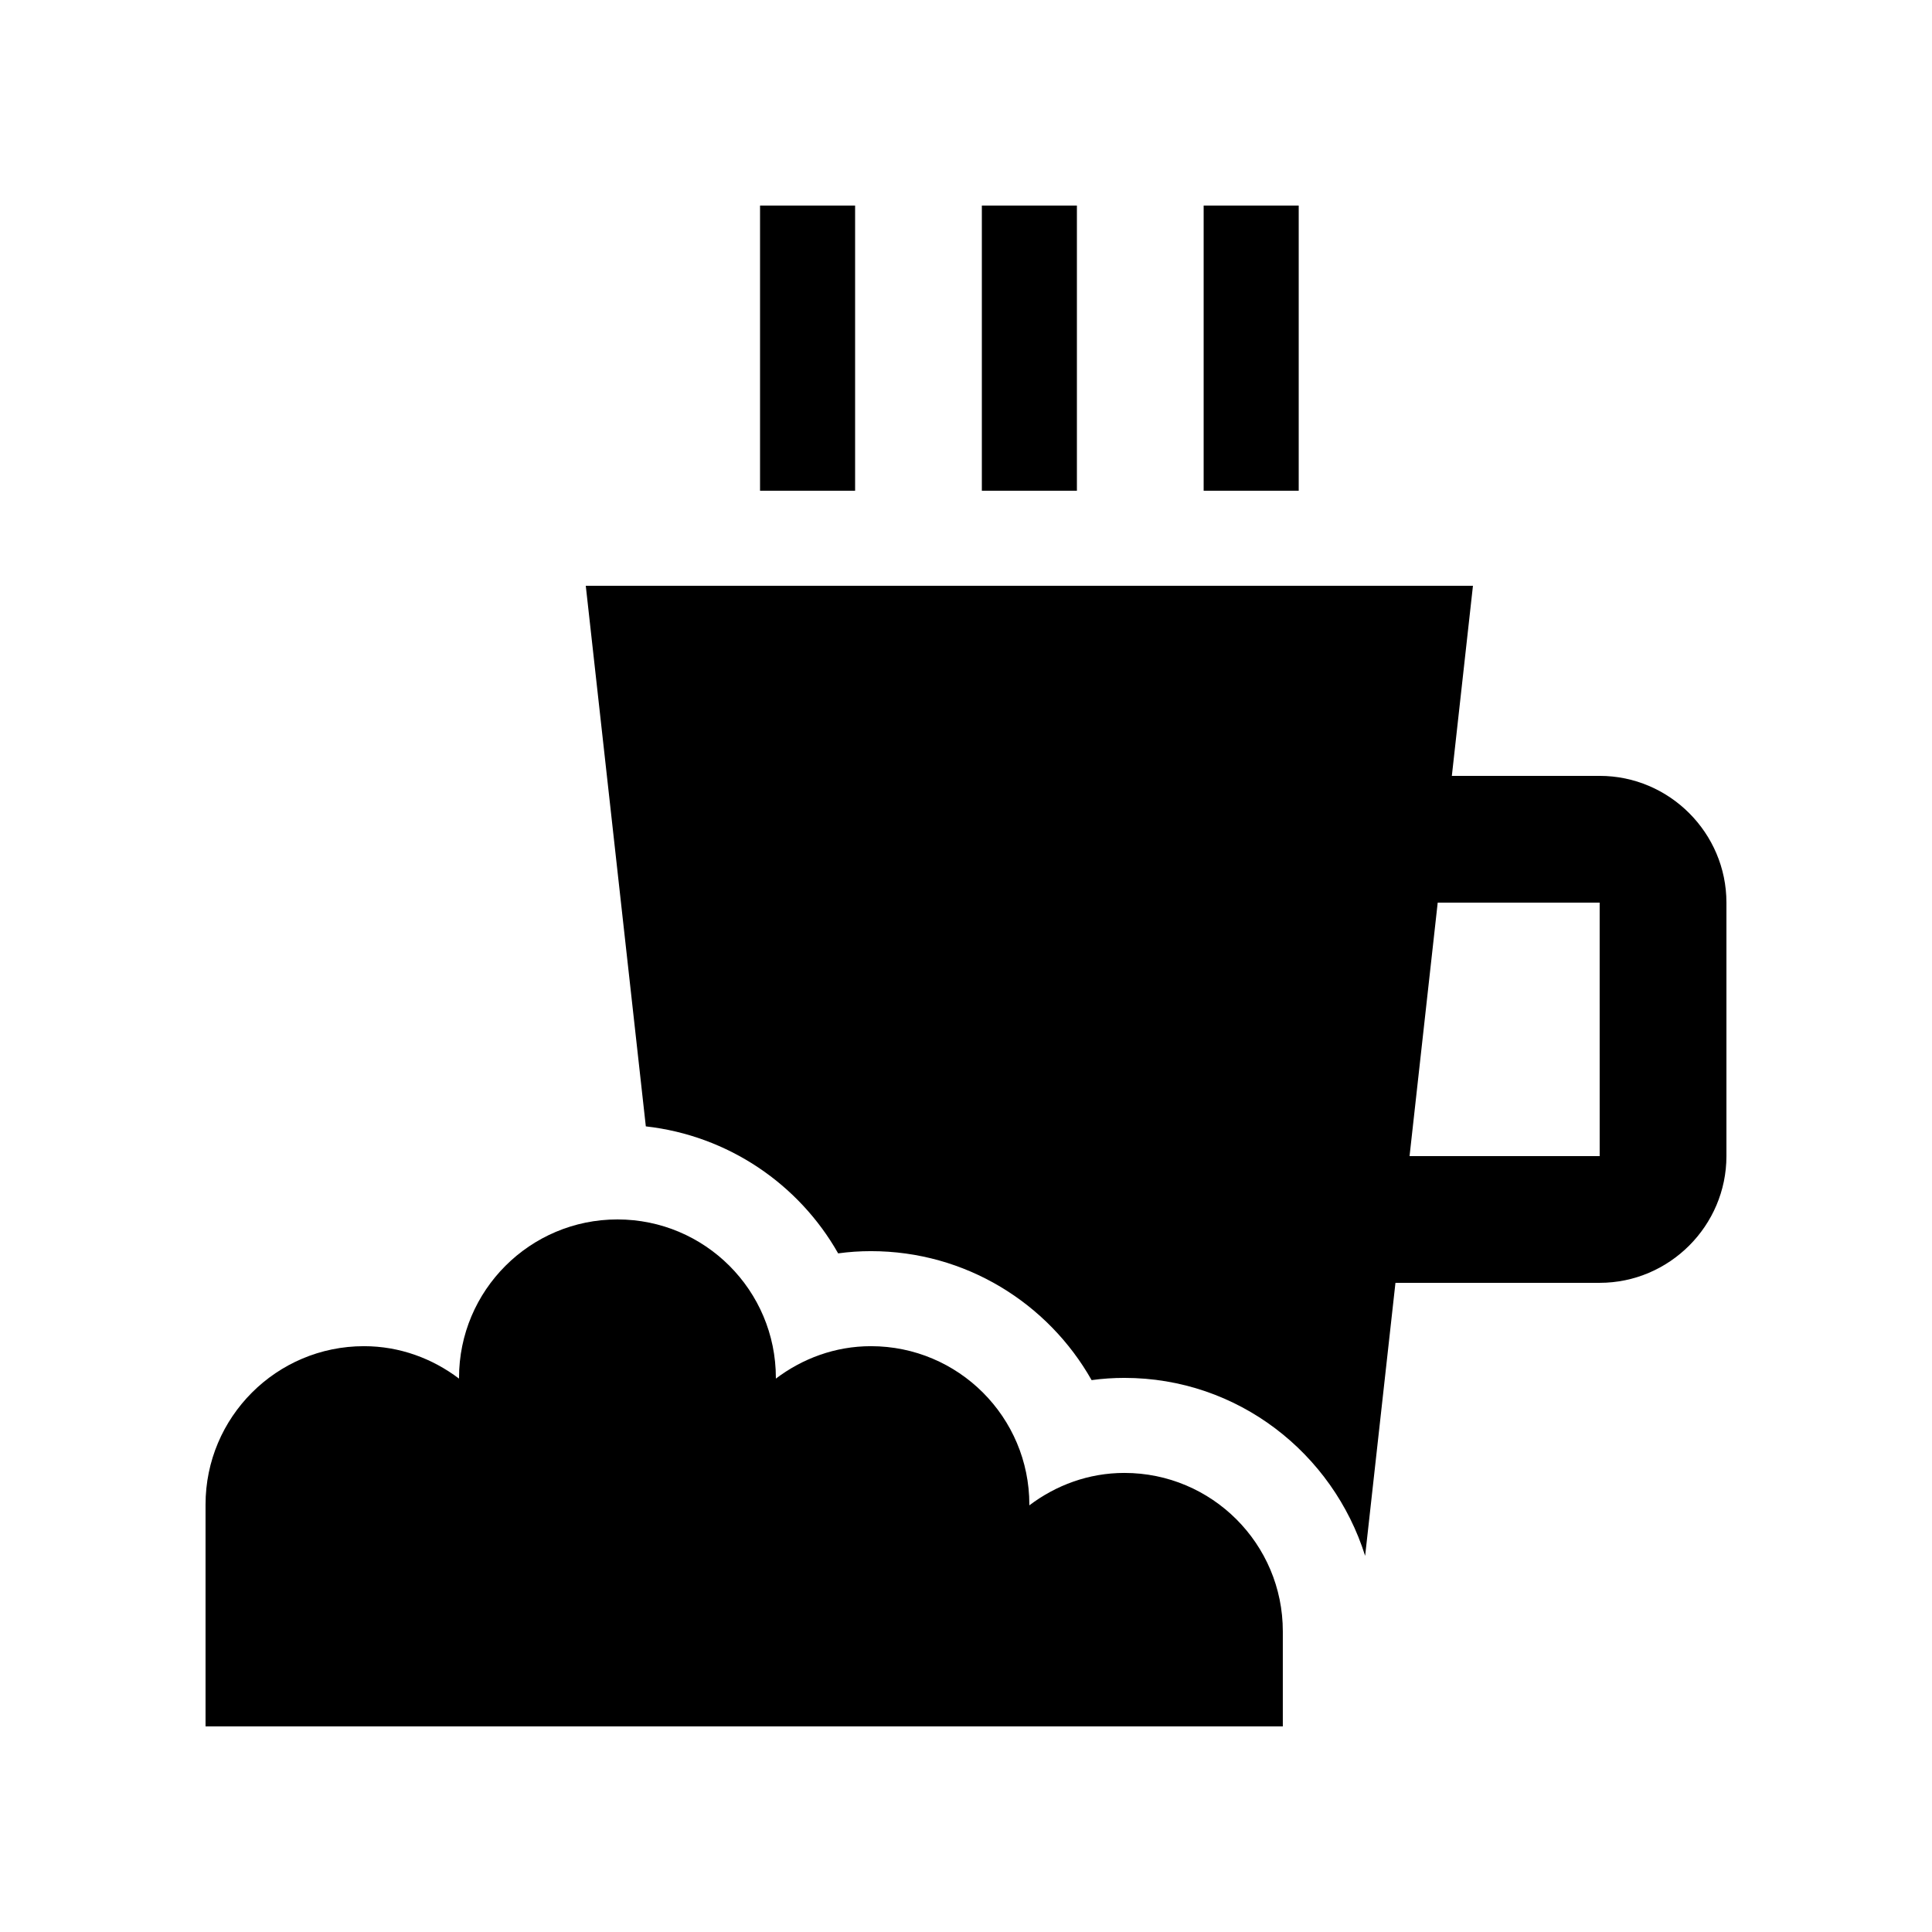
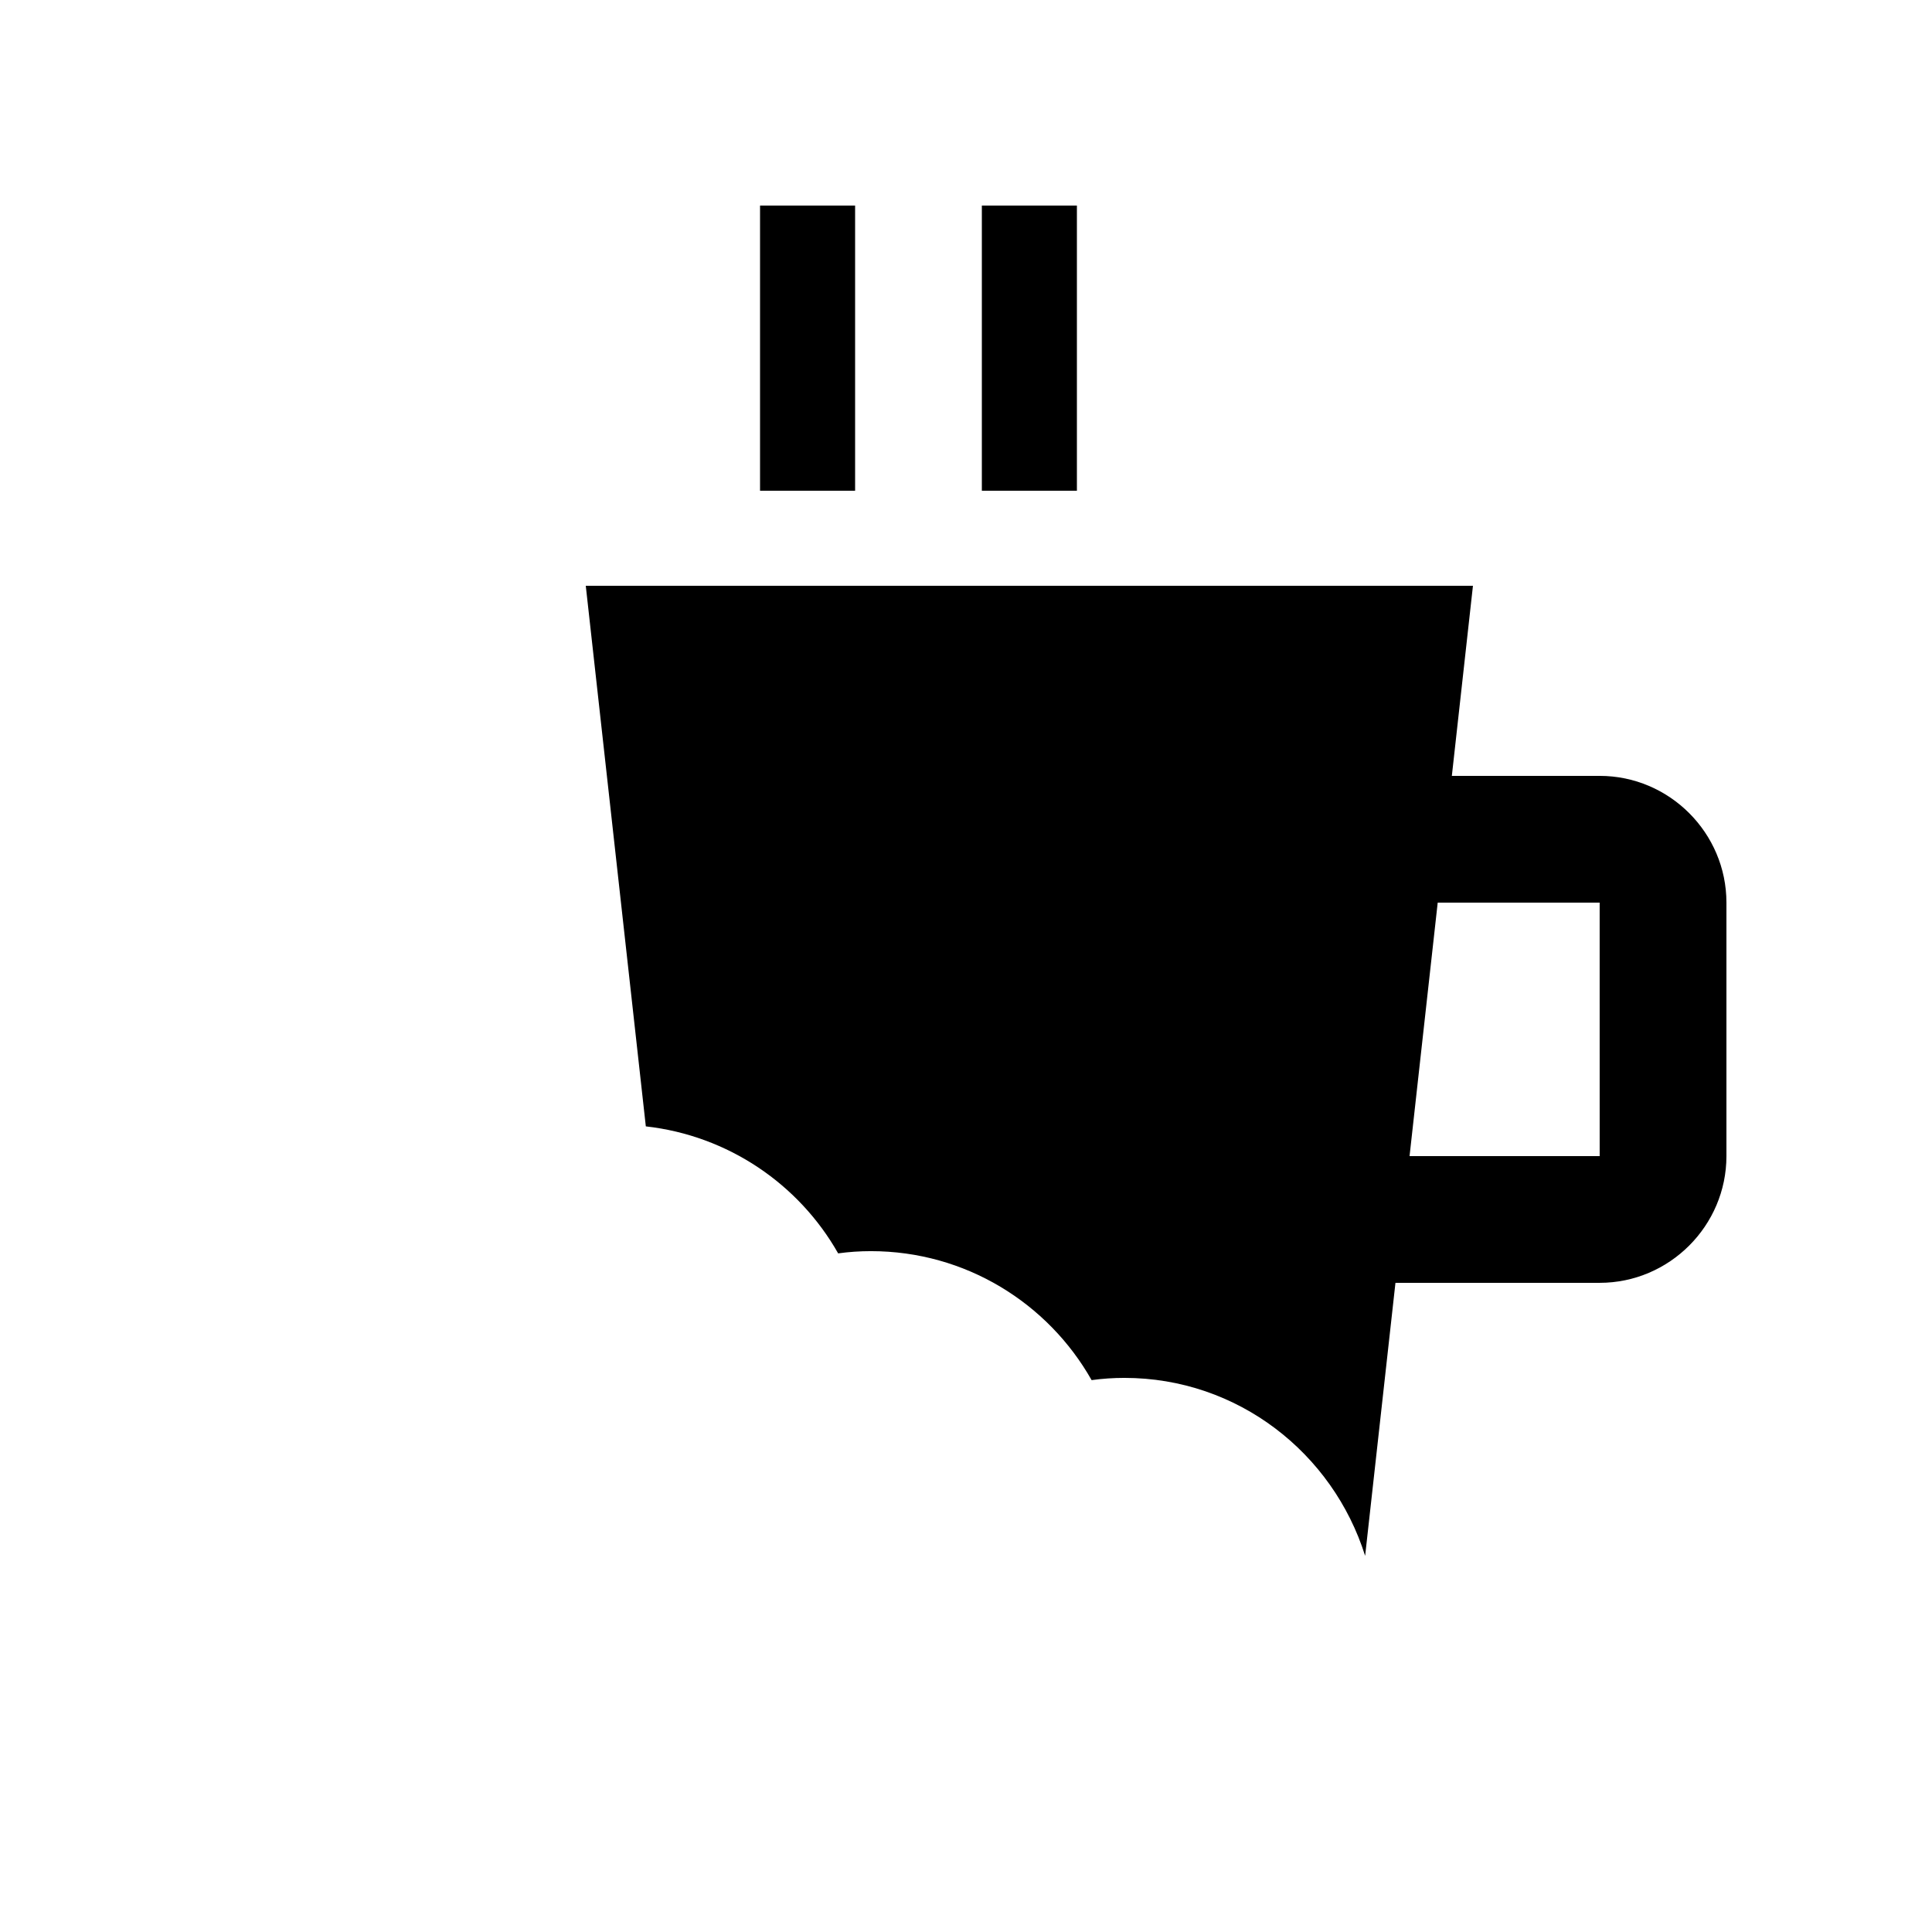
<svg xmlns="http://www.w3.org/2000/svg" fill="#000000" width="800px" height="800px" version="1.1" viewBox="144 144 512 512">
  <g>
-     <path d="m441.98 534.34c-9.496 0-18.156 3.273-25.191 8.59v-0.195c0-23.191-18.809-41.984-41.984-41.984-9.496 0-18.156 3.281-25.191 8.594v-0.195c0-23.195-18.812-41.988-41.984-41.988s-41.984 18.793-41.984 41.988v0.195c-7.031-5.316-15.695-8.594-25.191-8.594-23.176 0-41.984 18.793-41.984 41.984v58.781h285.49v-25.191c0.008-23.191-18.805-41.984-41.98-41.984z" />
    <path d="m404.2 198.48h25.191v75.57h-25.191z" />
    <path d="m345.42 198.48h25.191v75.57h-25.191z" />
-     <path d="m462.98 198.48h25.191v75.57h-25.191z" />
    <path d="m567.93 349.62h-39.176l5.594-50.383-235.11 0.004 15.914 143.26c21.852 2.457 40.598 15.352 50.969 33.656 2.863-0.395 5.762-0.59 8.688-0.59 25.059 0 46.934 13.773 58.48 34.18 2.867-0.395 5.773-0.59 8.691-0.59 30.047 0 55.238 19.941 63.797 47.16l8.035-72.352h54.121c18.469 0 33.59-15.125 33.59-33.59v-67.168c0-18.465-15.121-33.59-33.59-33.59zm0 100.76h-50.383l7.461-67.168h42.918z" />
  </g>
</svg>